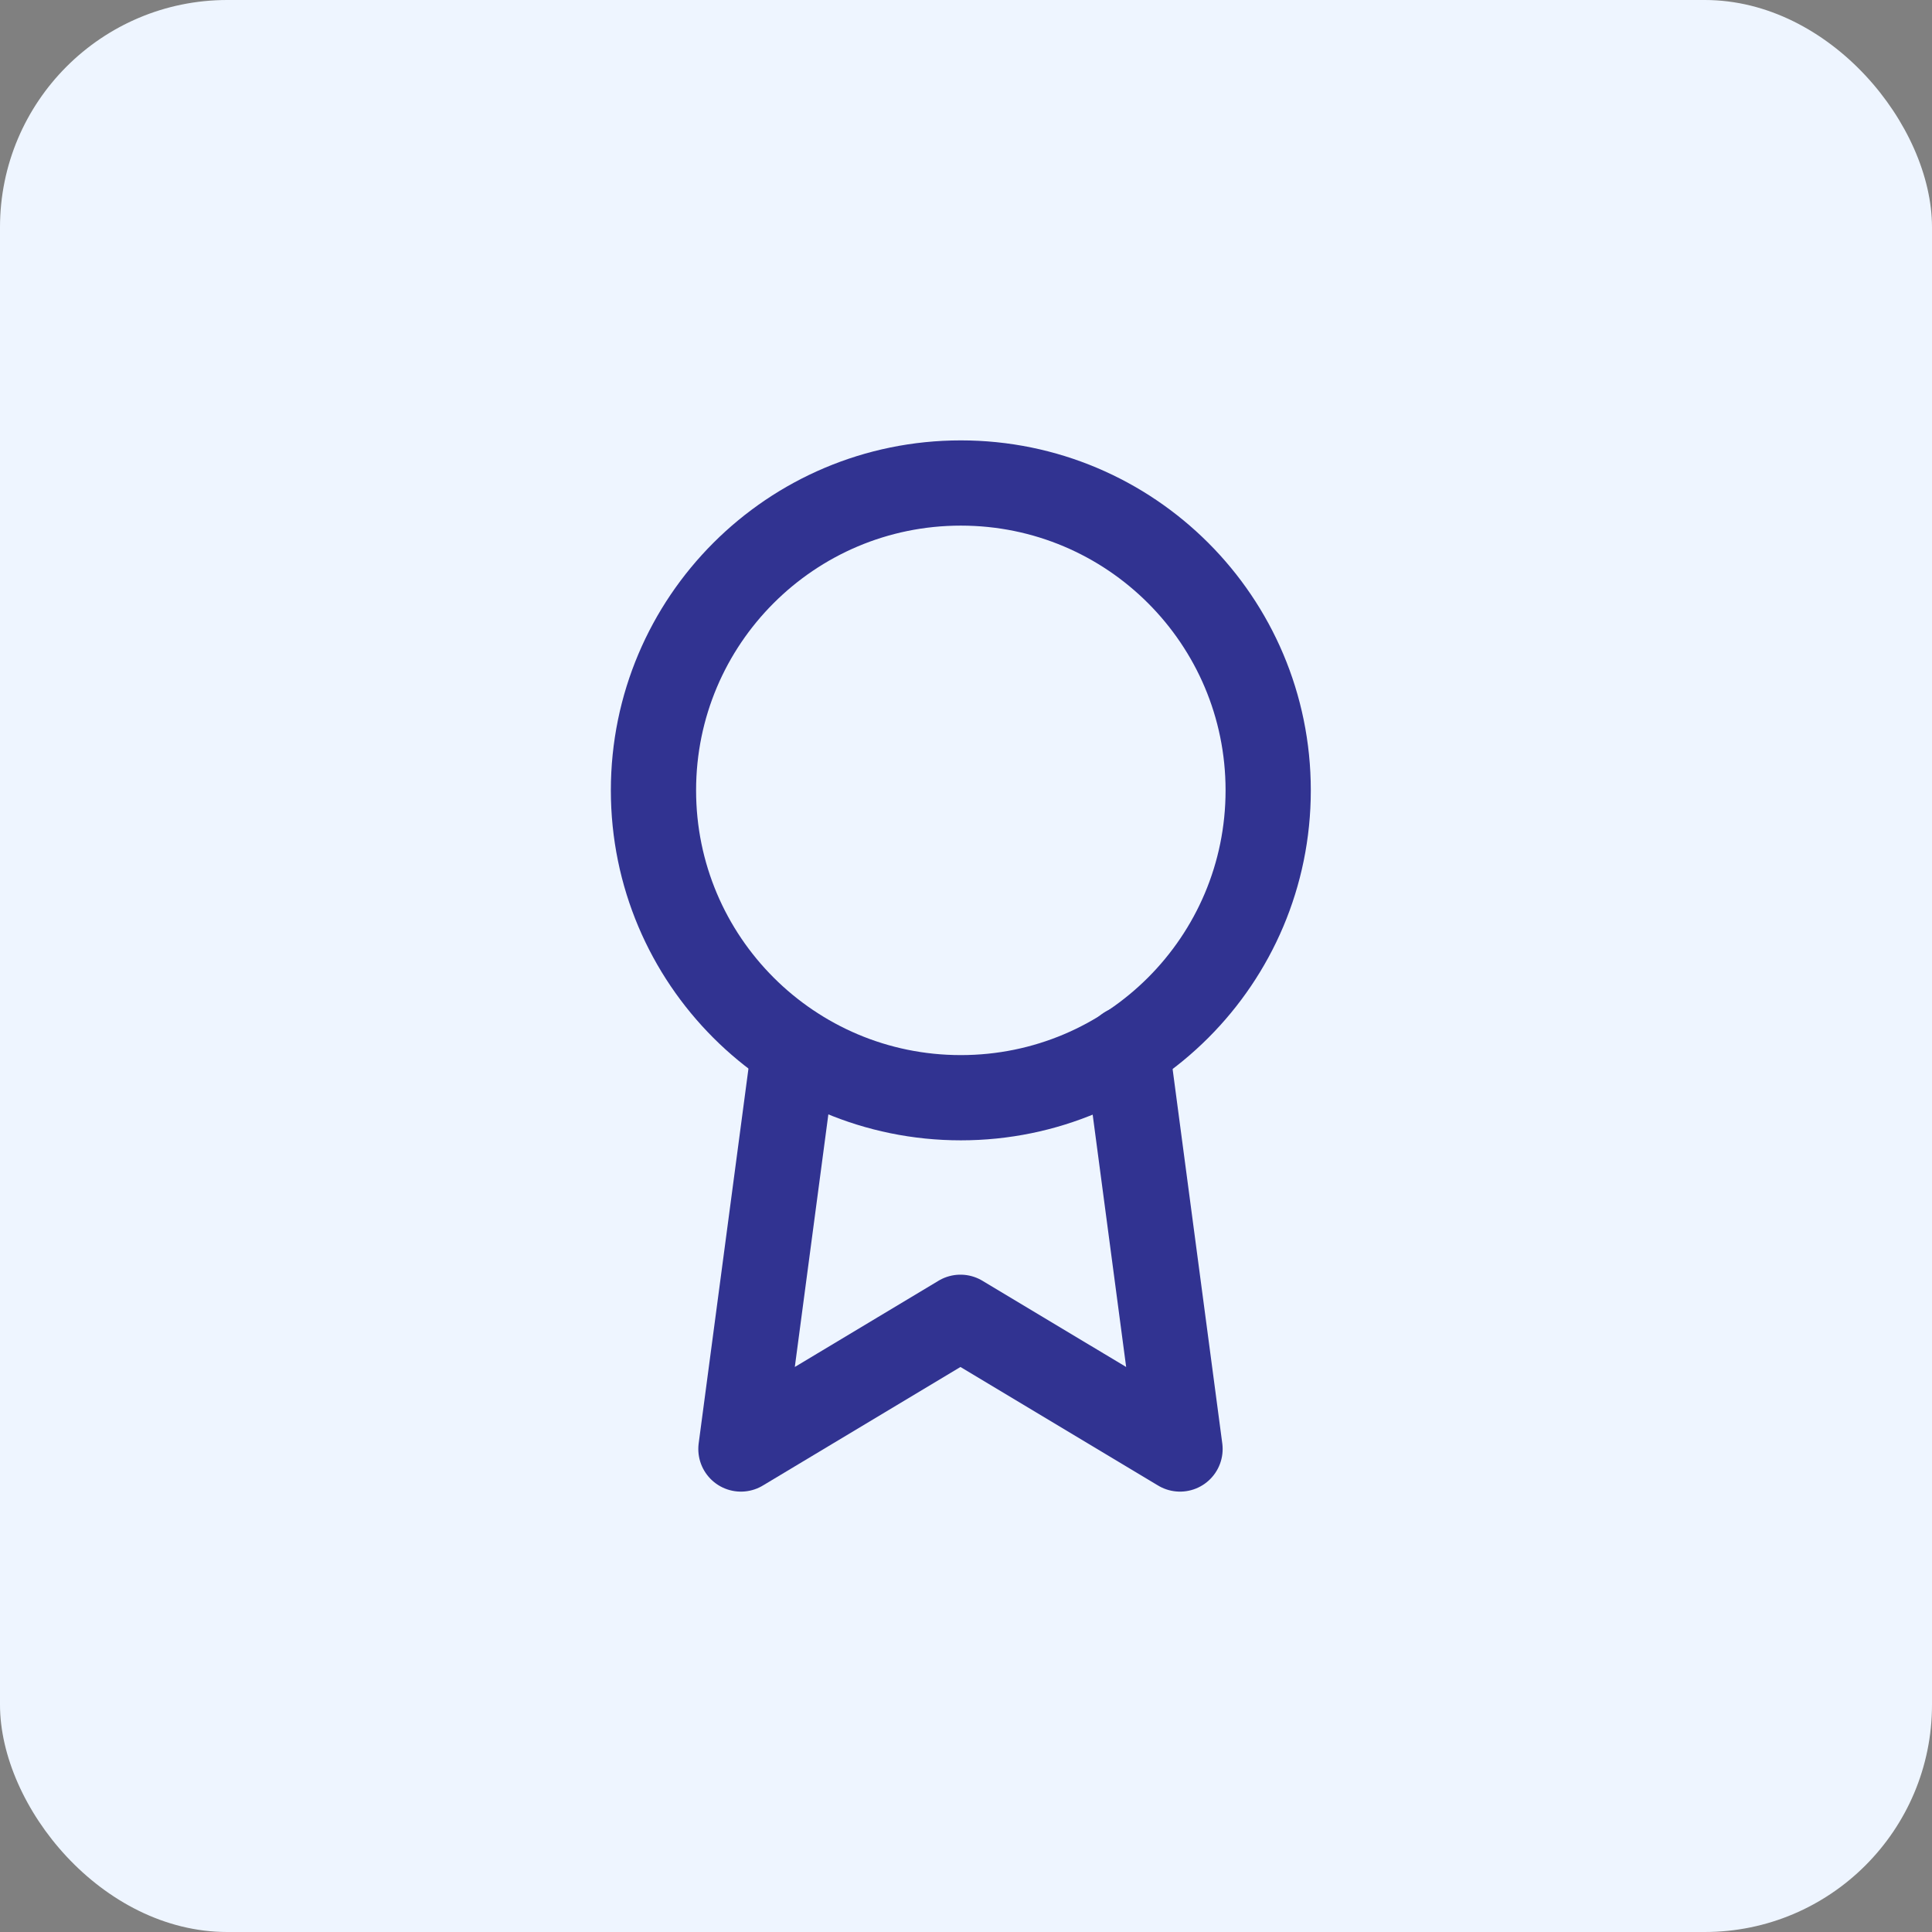
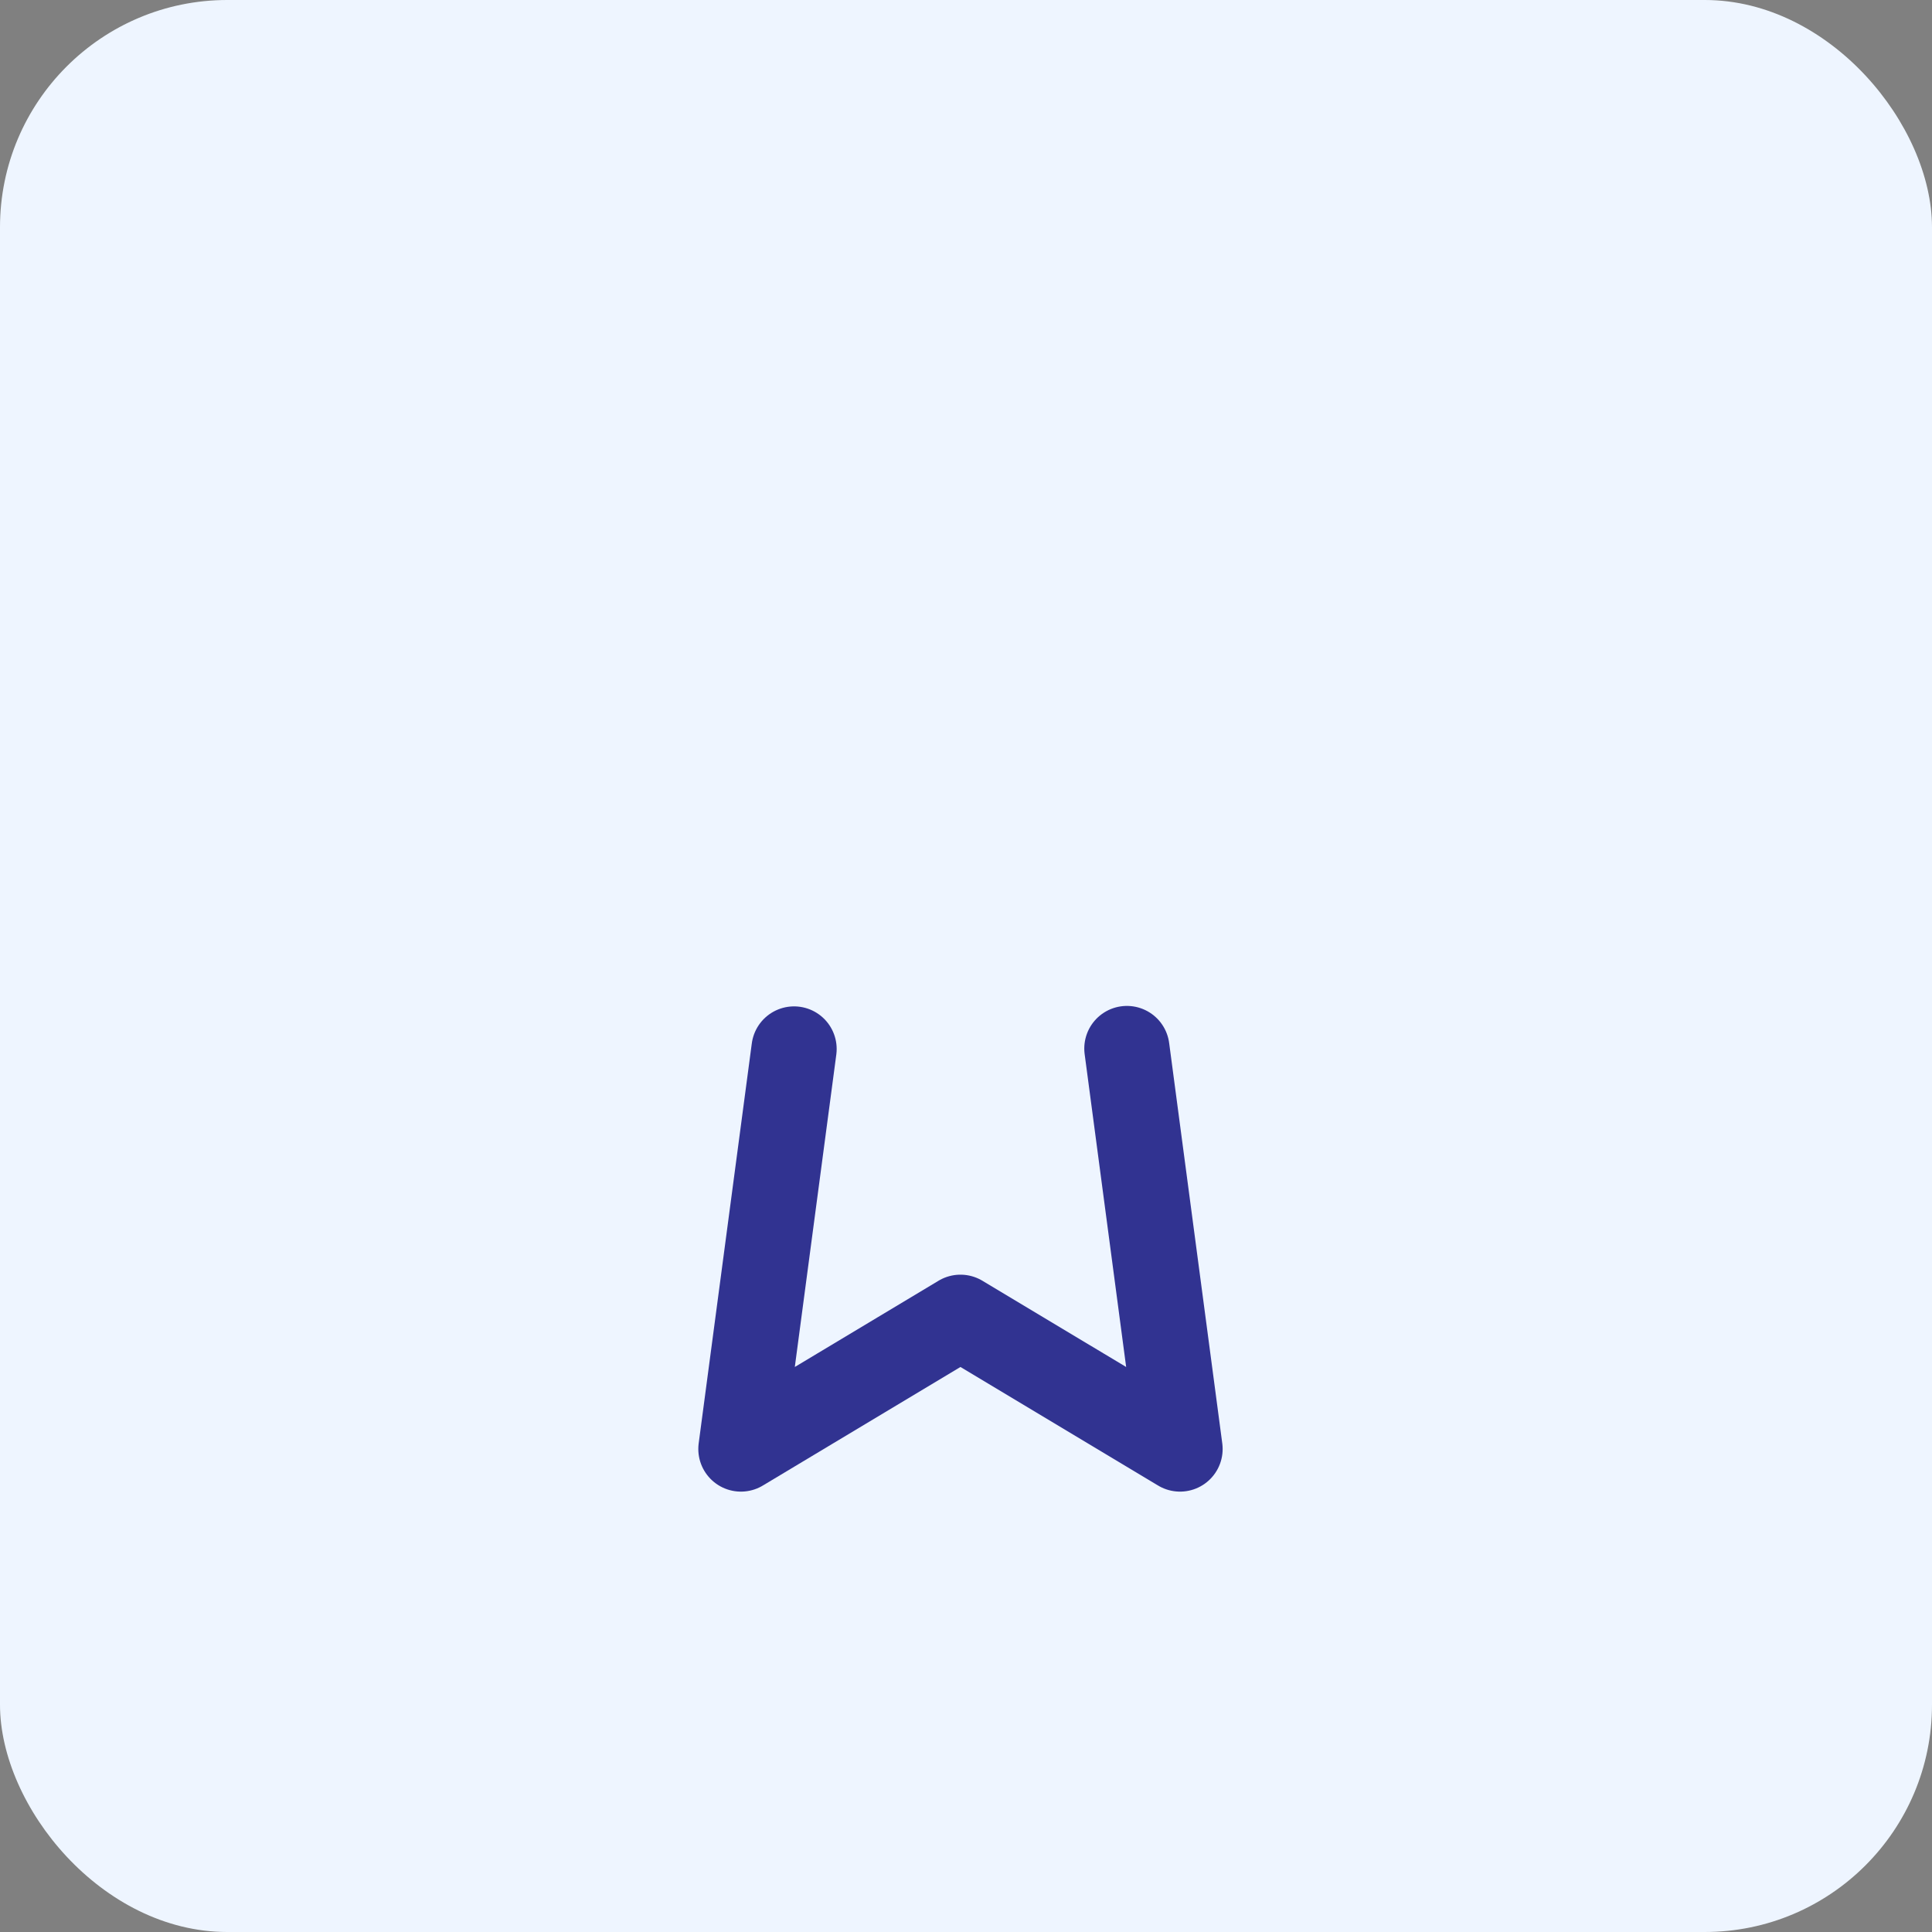
<svg xmlns="http://www.w3.org/2000/svg" width="68" height="68" viewBox="0 0 68 68" fill="none">
  <rect x="0" y="0" width="68" height="68" fill="#808080" stroke="none" />
  <rect width="68" height="68" rx="8" fill="#EEF5FF" />
-   <path d="M33.818 38.636C39.793 38.636 44.636 33.793 44.636 27.818C44.636 21.843 39.793 17 33.818 17C27.843 17 23 21.843 23 27.818C23 33.793 27.843 38.636 33.818 38.636Z" stroke="#313391" stroke-width="3" stroke-linecap="round" stroke-linejoin="round" />
  <path d="M27.948 36.921L26.078 51L33.805 46.364L41.533 51L39.663 36.905" stroke="#313391" stroke-width="3" stroke-linecap="round" stroke-linejoin="round" />
</svg>